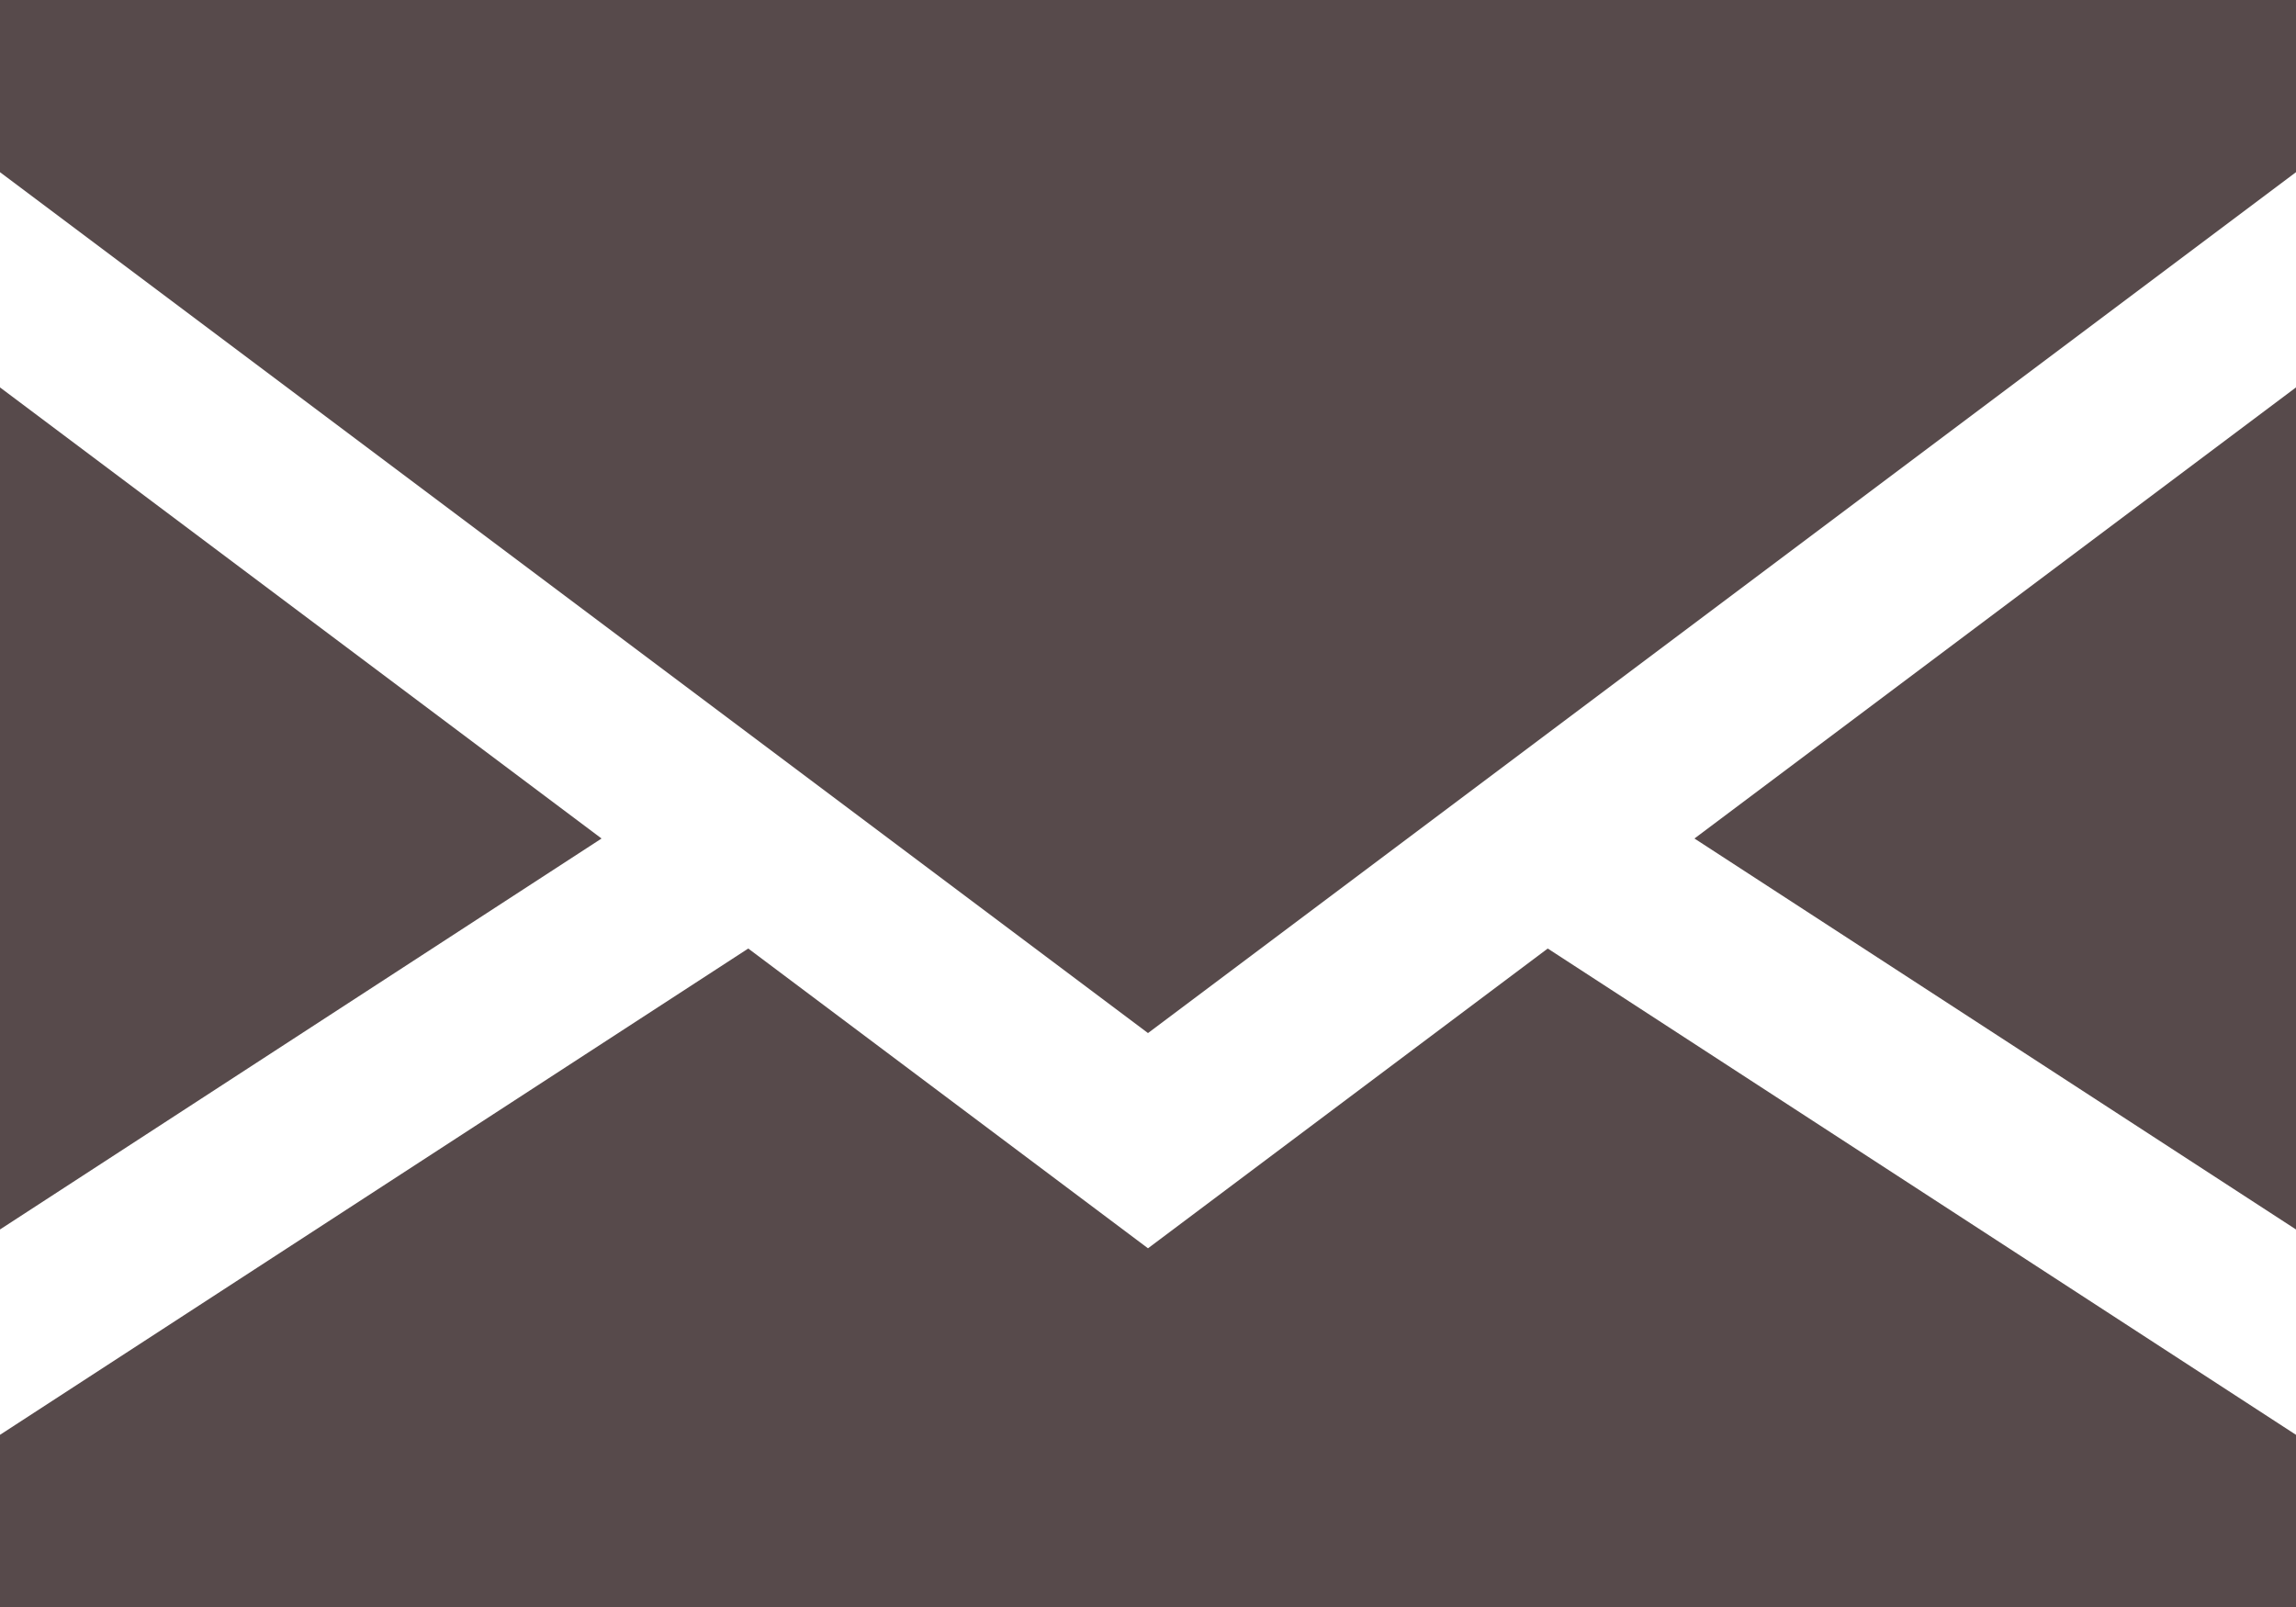
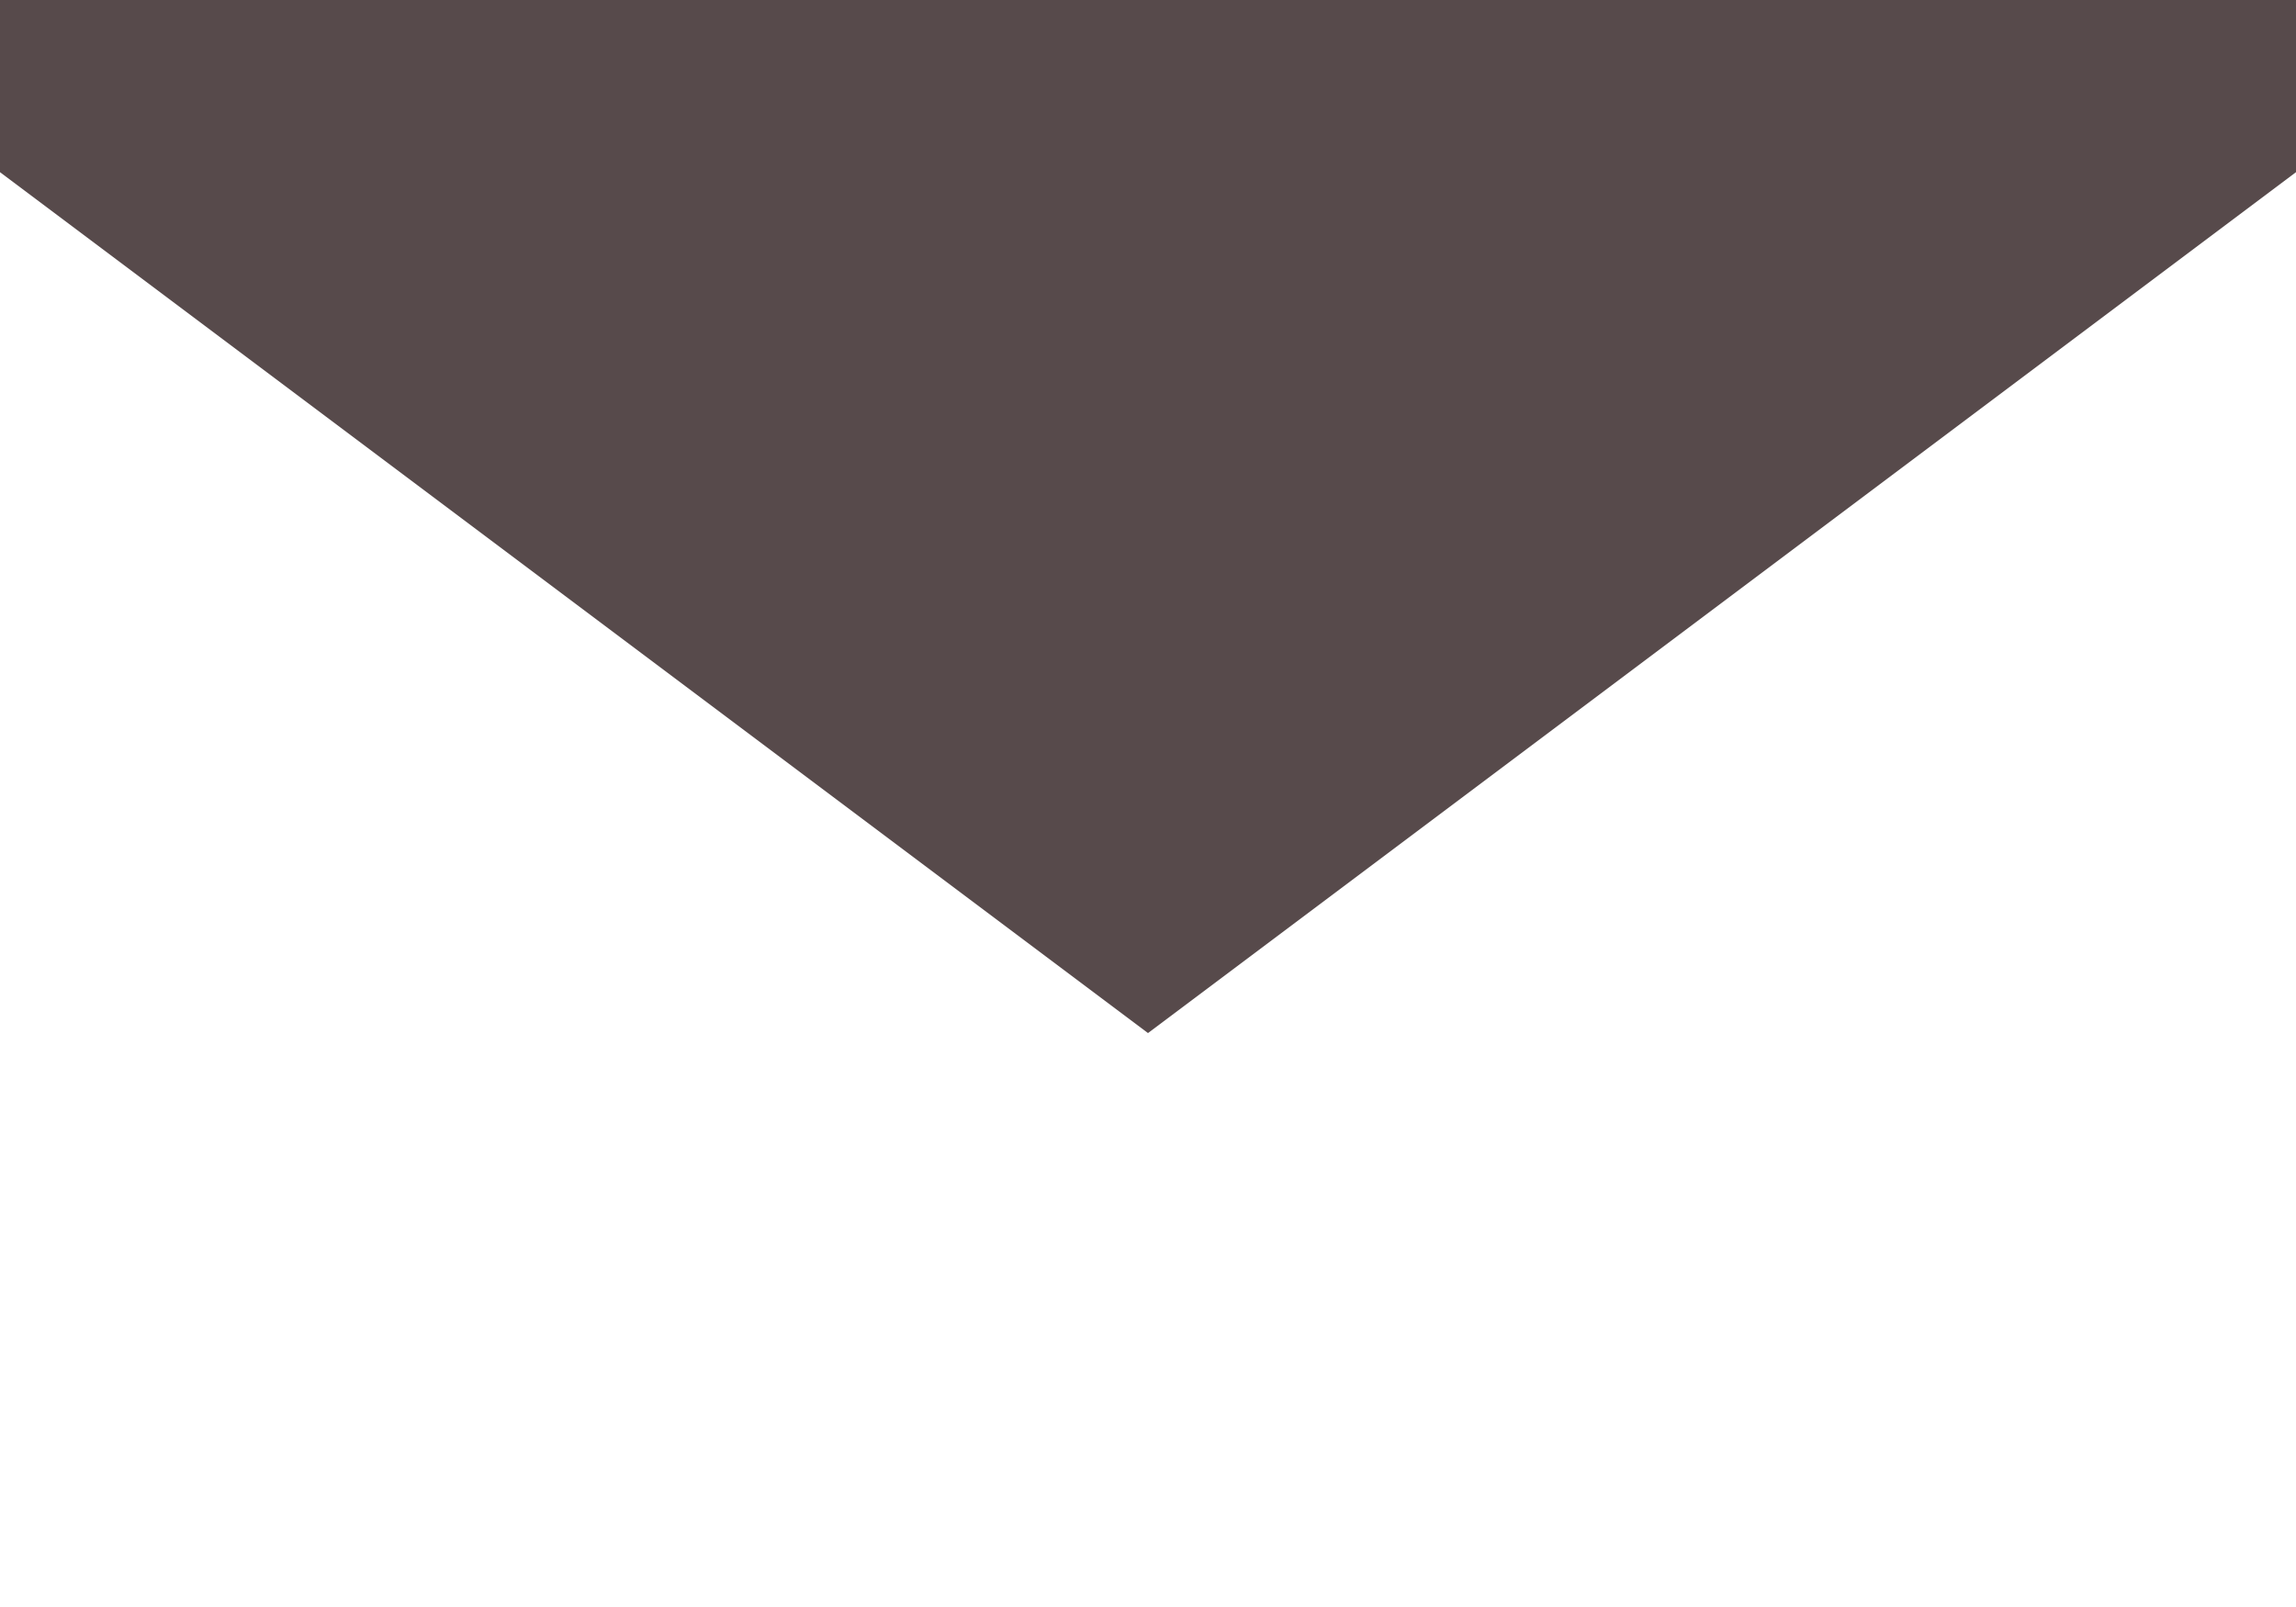
<svg xmlns="http://www.w3.org/2000/svg" width="400" height="280" viewBox="0 0 400 280" fill="none">
-   <path d="M0 67.5V214.219L104.8 146.1L0 67.5Z" fill="#574A4B" />
-   <path d="M400 214.219V67.5L295.2 146.1L400 214.219Z" fill="#574A4B" />
-   <path d="M200 217.5L130.357 165.268L0 250V280H400V250L269.643 165.268L200 217.5Z" fill="#574A4B" />
  <path d="M0 30L200 180L400 30V0H0V30Z" fill="#574A4B" />
</svg>